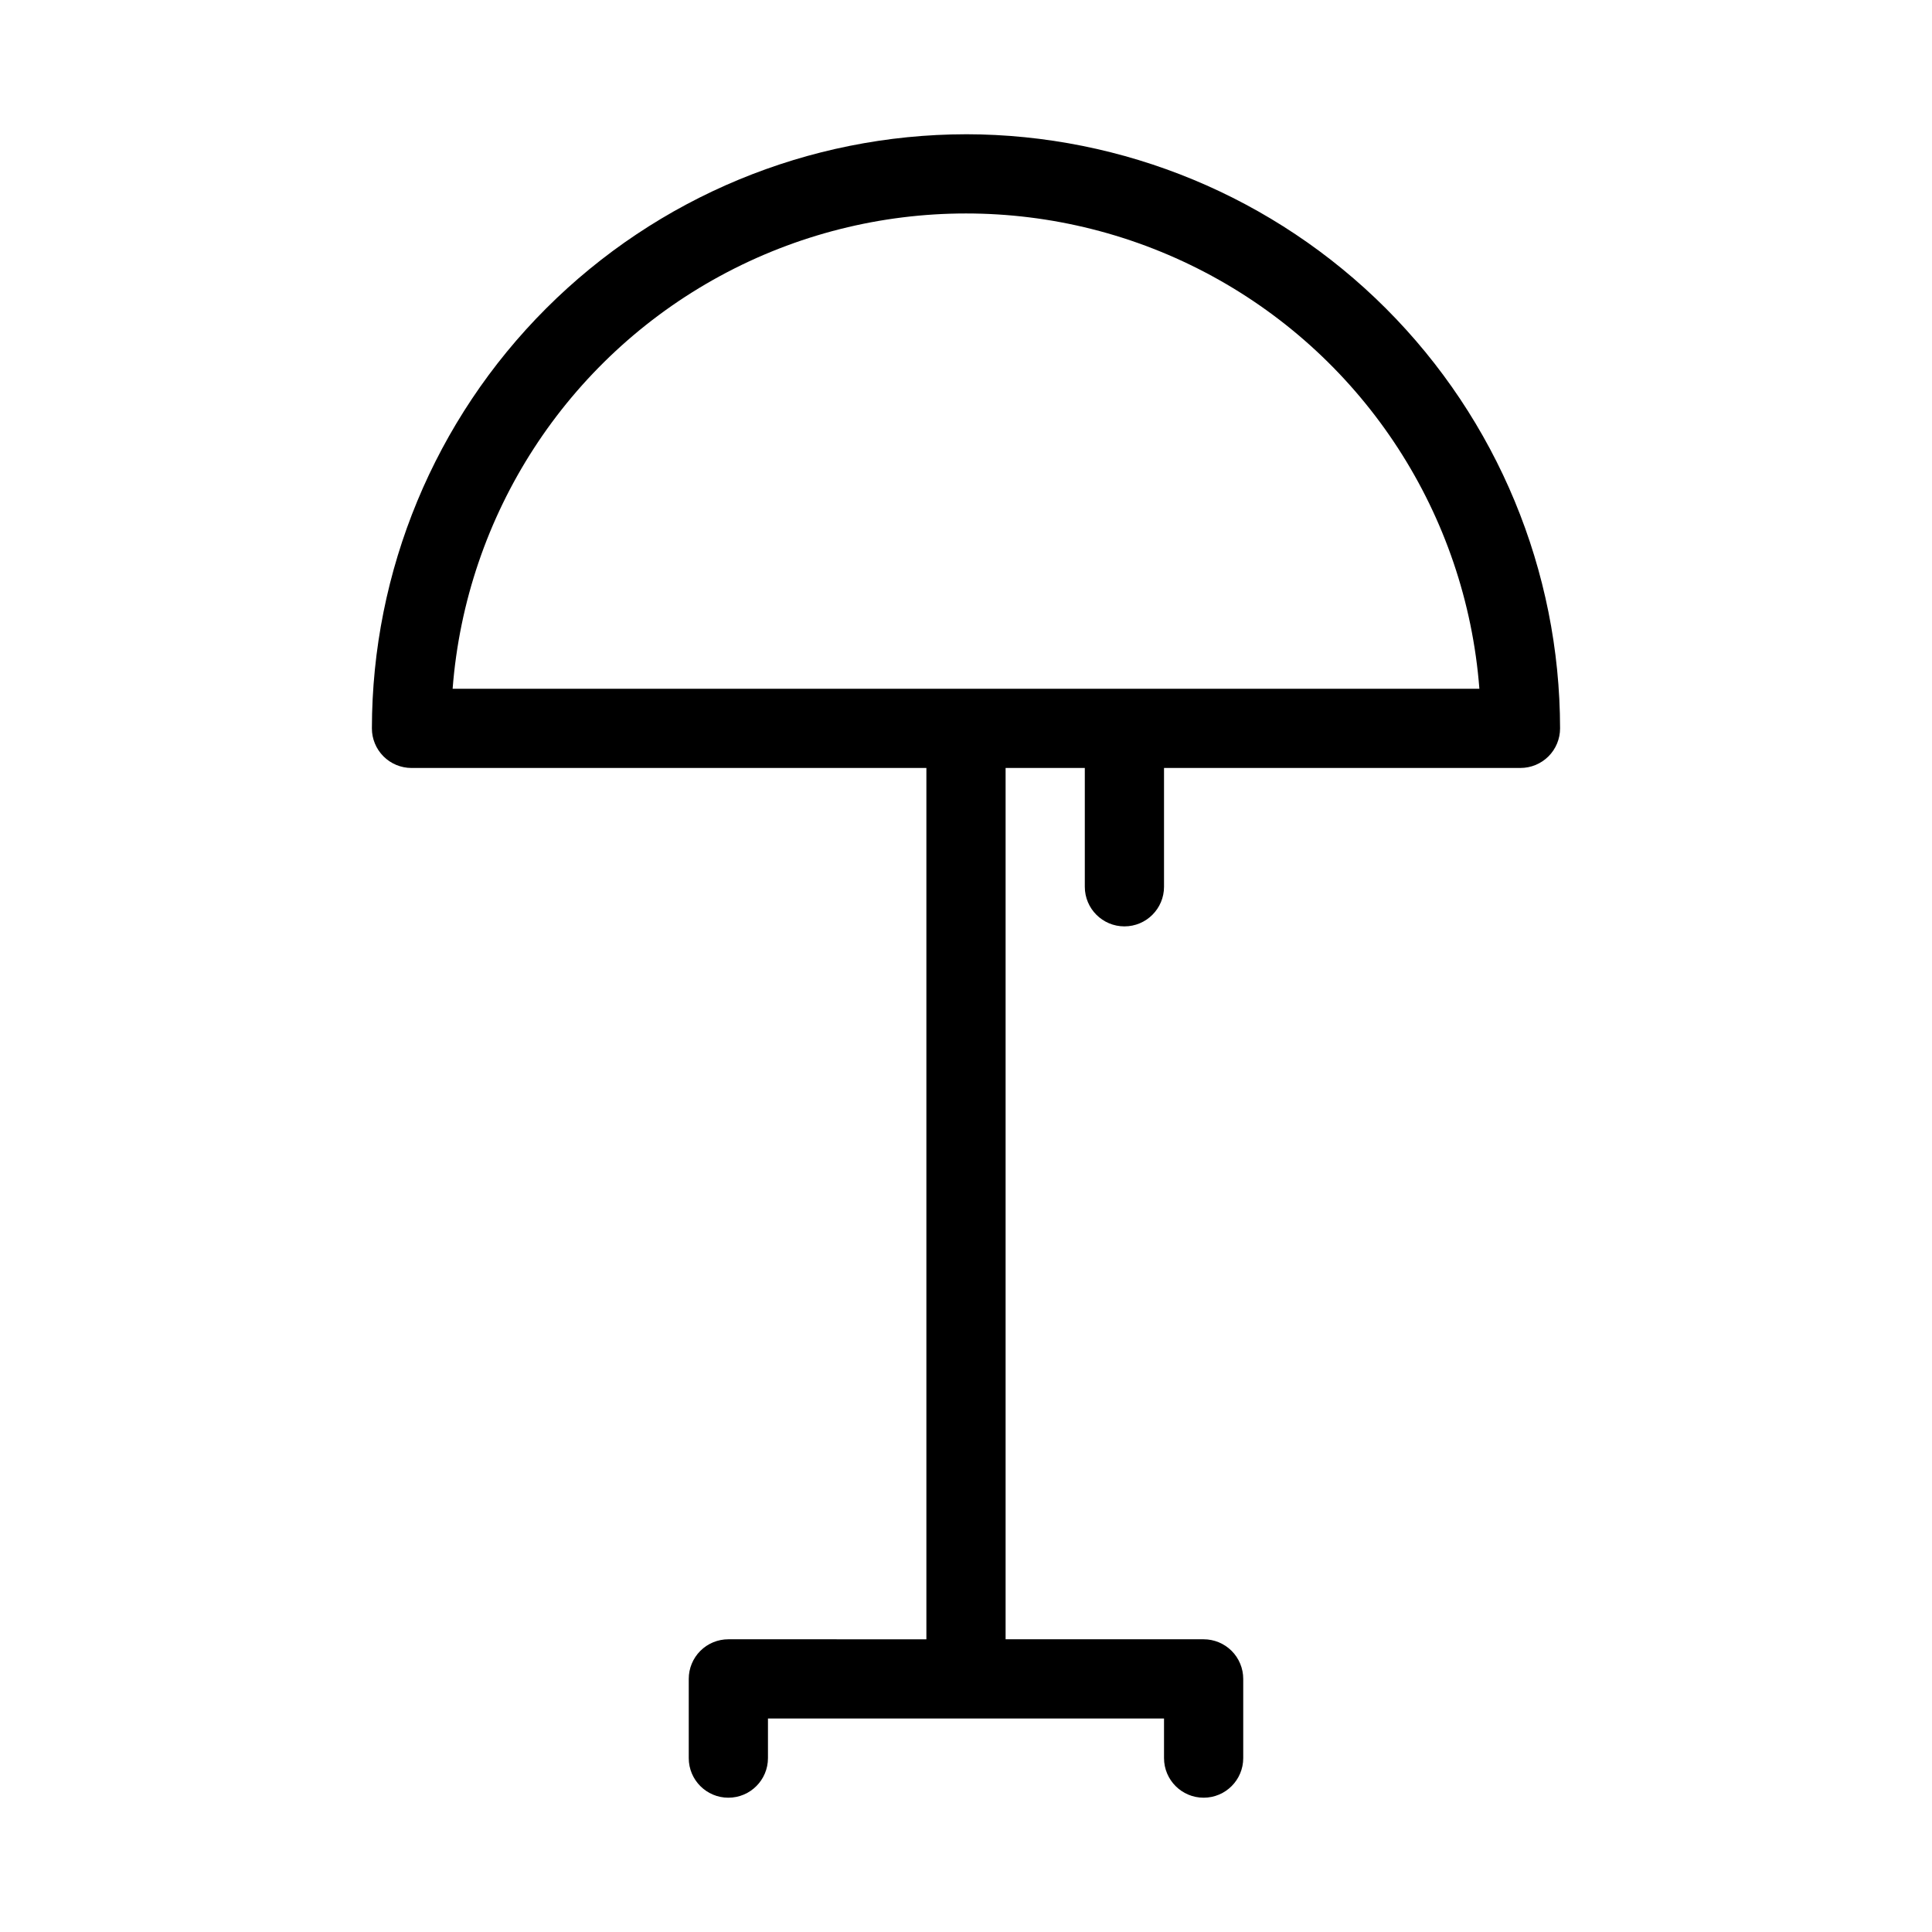
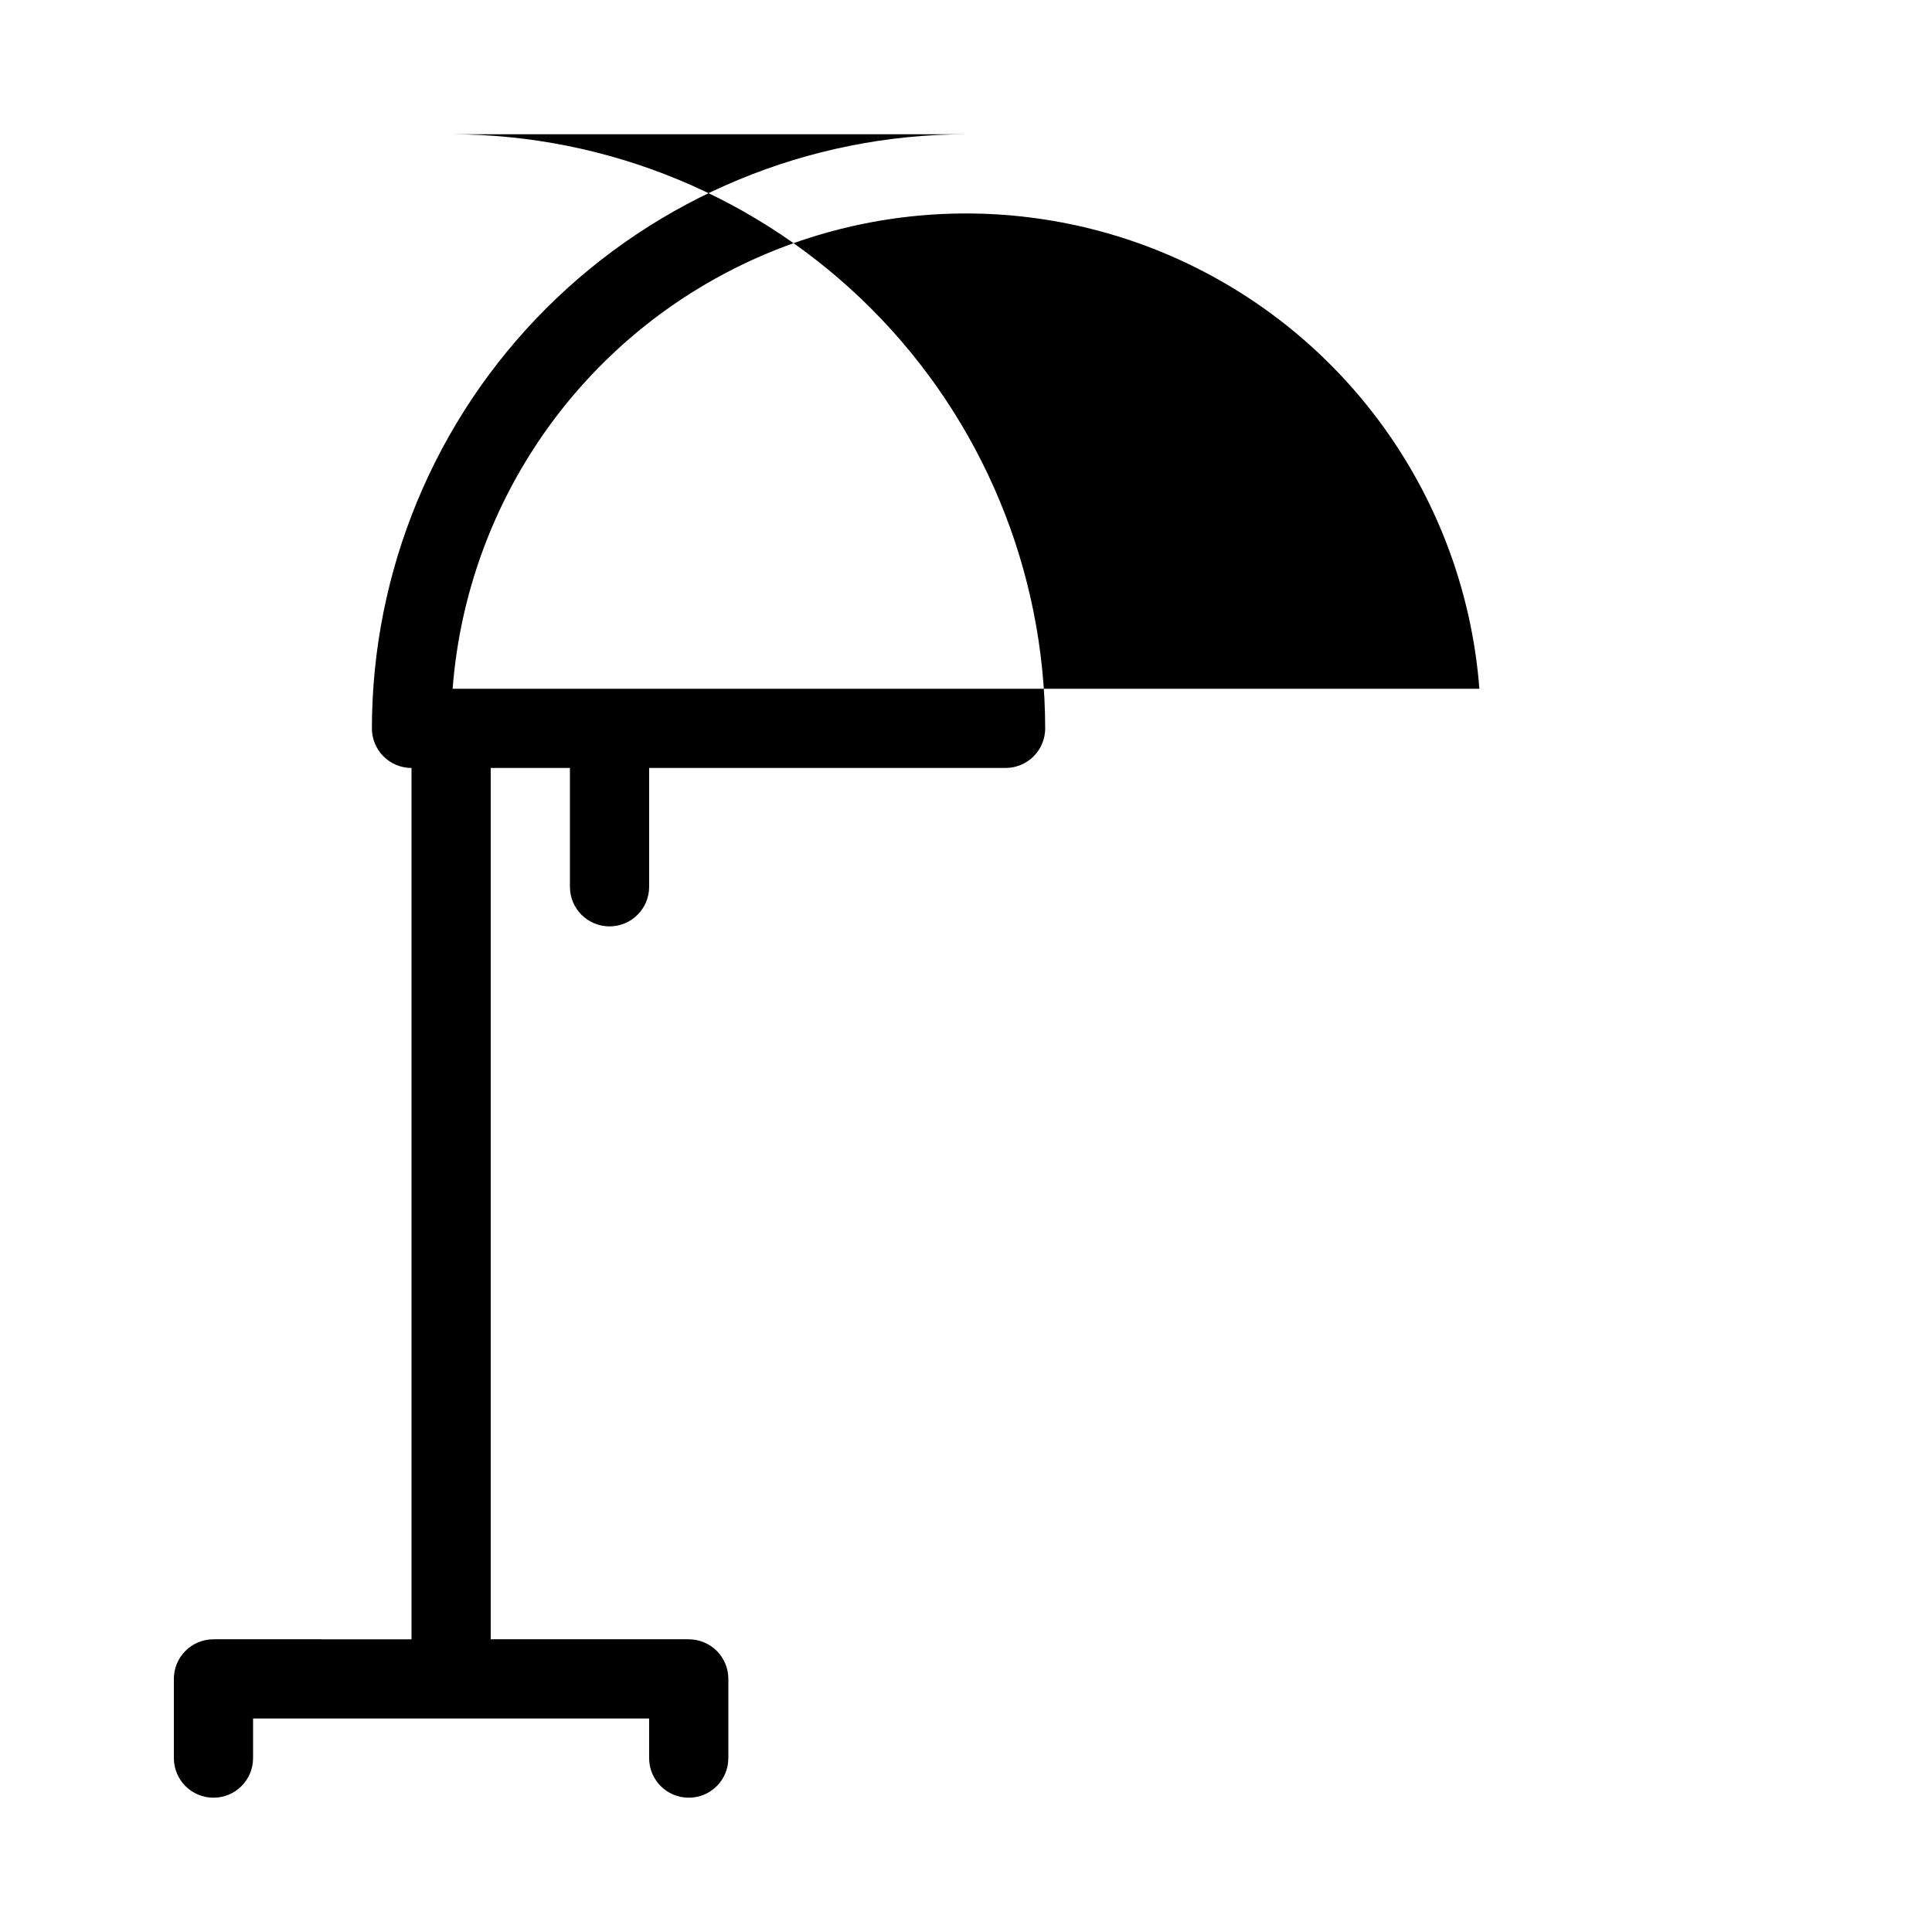
<svg xmlns="http://www.w3.org/2000/svg" fill="#000000" width="800px" height="800px" version="1.1" viewBox="144 144 512 512">
-   <path d="m400 179.58c-41.742 0.047-81.762 16.648-111.28 46.164s-46.117 69.535-46.164 111.28c-0.004 2.781 1.102 5.453 3.07 7.422s4.641 3.074 7.426 3.074h136.45v230.91l-52.48-0.004c-2.785 0-5.457 1.105-7.426 3.074s-3.074 4.641-3.07 7.422v20.992c0 5.797 4.699 10.496 10.496 10.496 5.797 0 10.496-4.699 10.496-10.496v-10.496h104.96v10.496c0 5.797 4.699 10.496 10.496 10.496 5.797 0 10.496-4.699 10.496-10.496v-20.992c0-2.781-1.105-5.453-3.074-7.422s-4.641-3.074-7.422-3.074h-52.48v-230.91h20.992v31.488c0 5.797 4.699 10.496 10.496 10.496s10.496-4.699 10.496-10.496v-31.488h94.461c2.785 0 5.457-1.105 7.426-3.074s3.074-4.641 3.07-7.422c-0.043-41.742-16.645-81.762-46.16-111.28-29.52-29.516-69.535-46.117-111.28-46.164zm-136.05 146.95c3.555-46.121 30.234-87.301 70.875-109.39s89.707-22.094 130.35 0 67.32 63.273 70.875 109.39z" />
+   <path d="m400 179.58c-41.742 0.047-81.762 16.648-111.28 46.164s-46.117 69.535-46.164 111.28c-0.004 2.781 1.102 5.453 3.07 7.422s4.641 3.074 7.426 3.074v230.91l-52.48-0.004c-2.785 0-5.457 1.105-7.426 3.074s-3.074 4.641-3.07 7.422v20.992c0 5.797 4.699 10.496 10.496 10.496 5.797 0 10.496-4.699 10.496-10.496v-10.496h104.96v10.496c0 5.797 4.699 10.496 10.496 10.496 5.797 0 10.496-4.699 10.496-10.496v-20.992c0-2.781-1.105-5.453-3.074-7.422s-4.641-3.074-7.422-3.074h-52.48v-230.91h20.992v31.488c0 5.797 4.699 10.496 10.496 10.496s10.496-4.699 10.496-10.496v-31.488h94.461c2.785 0 5.457-1.105 7.426-3.074s3.074-4.641 3.07-7.422c-0.043-41.742-16.645-81.762-46.16-111.28-29.52-29.516-69.535-46.117-111.28-46.164zm-136.05 146.95c3.555-46.121 30.234-87.301 70.875-109.39s89.707-22.094 130.35 0 67.32 63.273 70.875 109.39z" />
</svg>